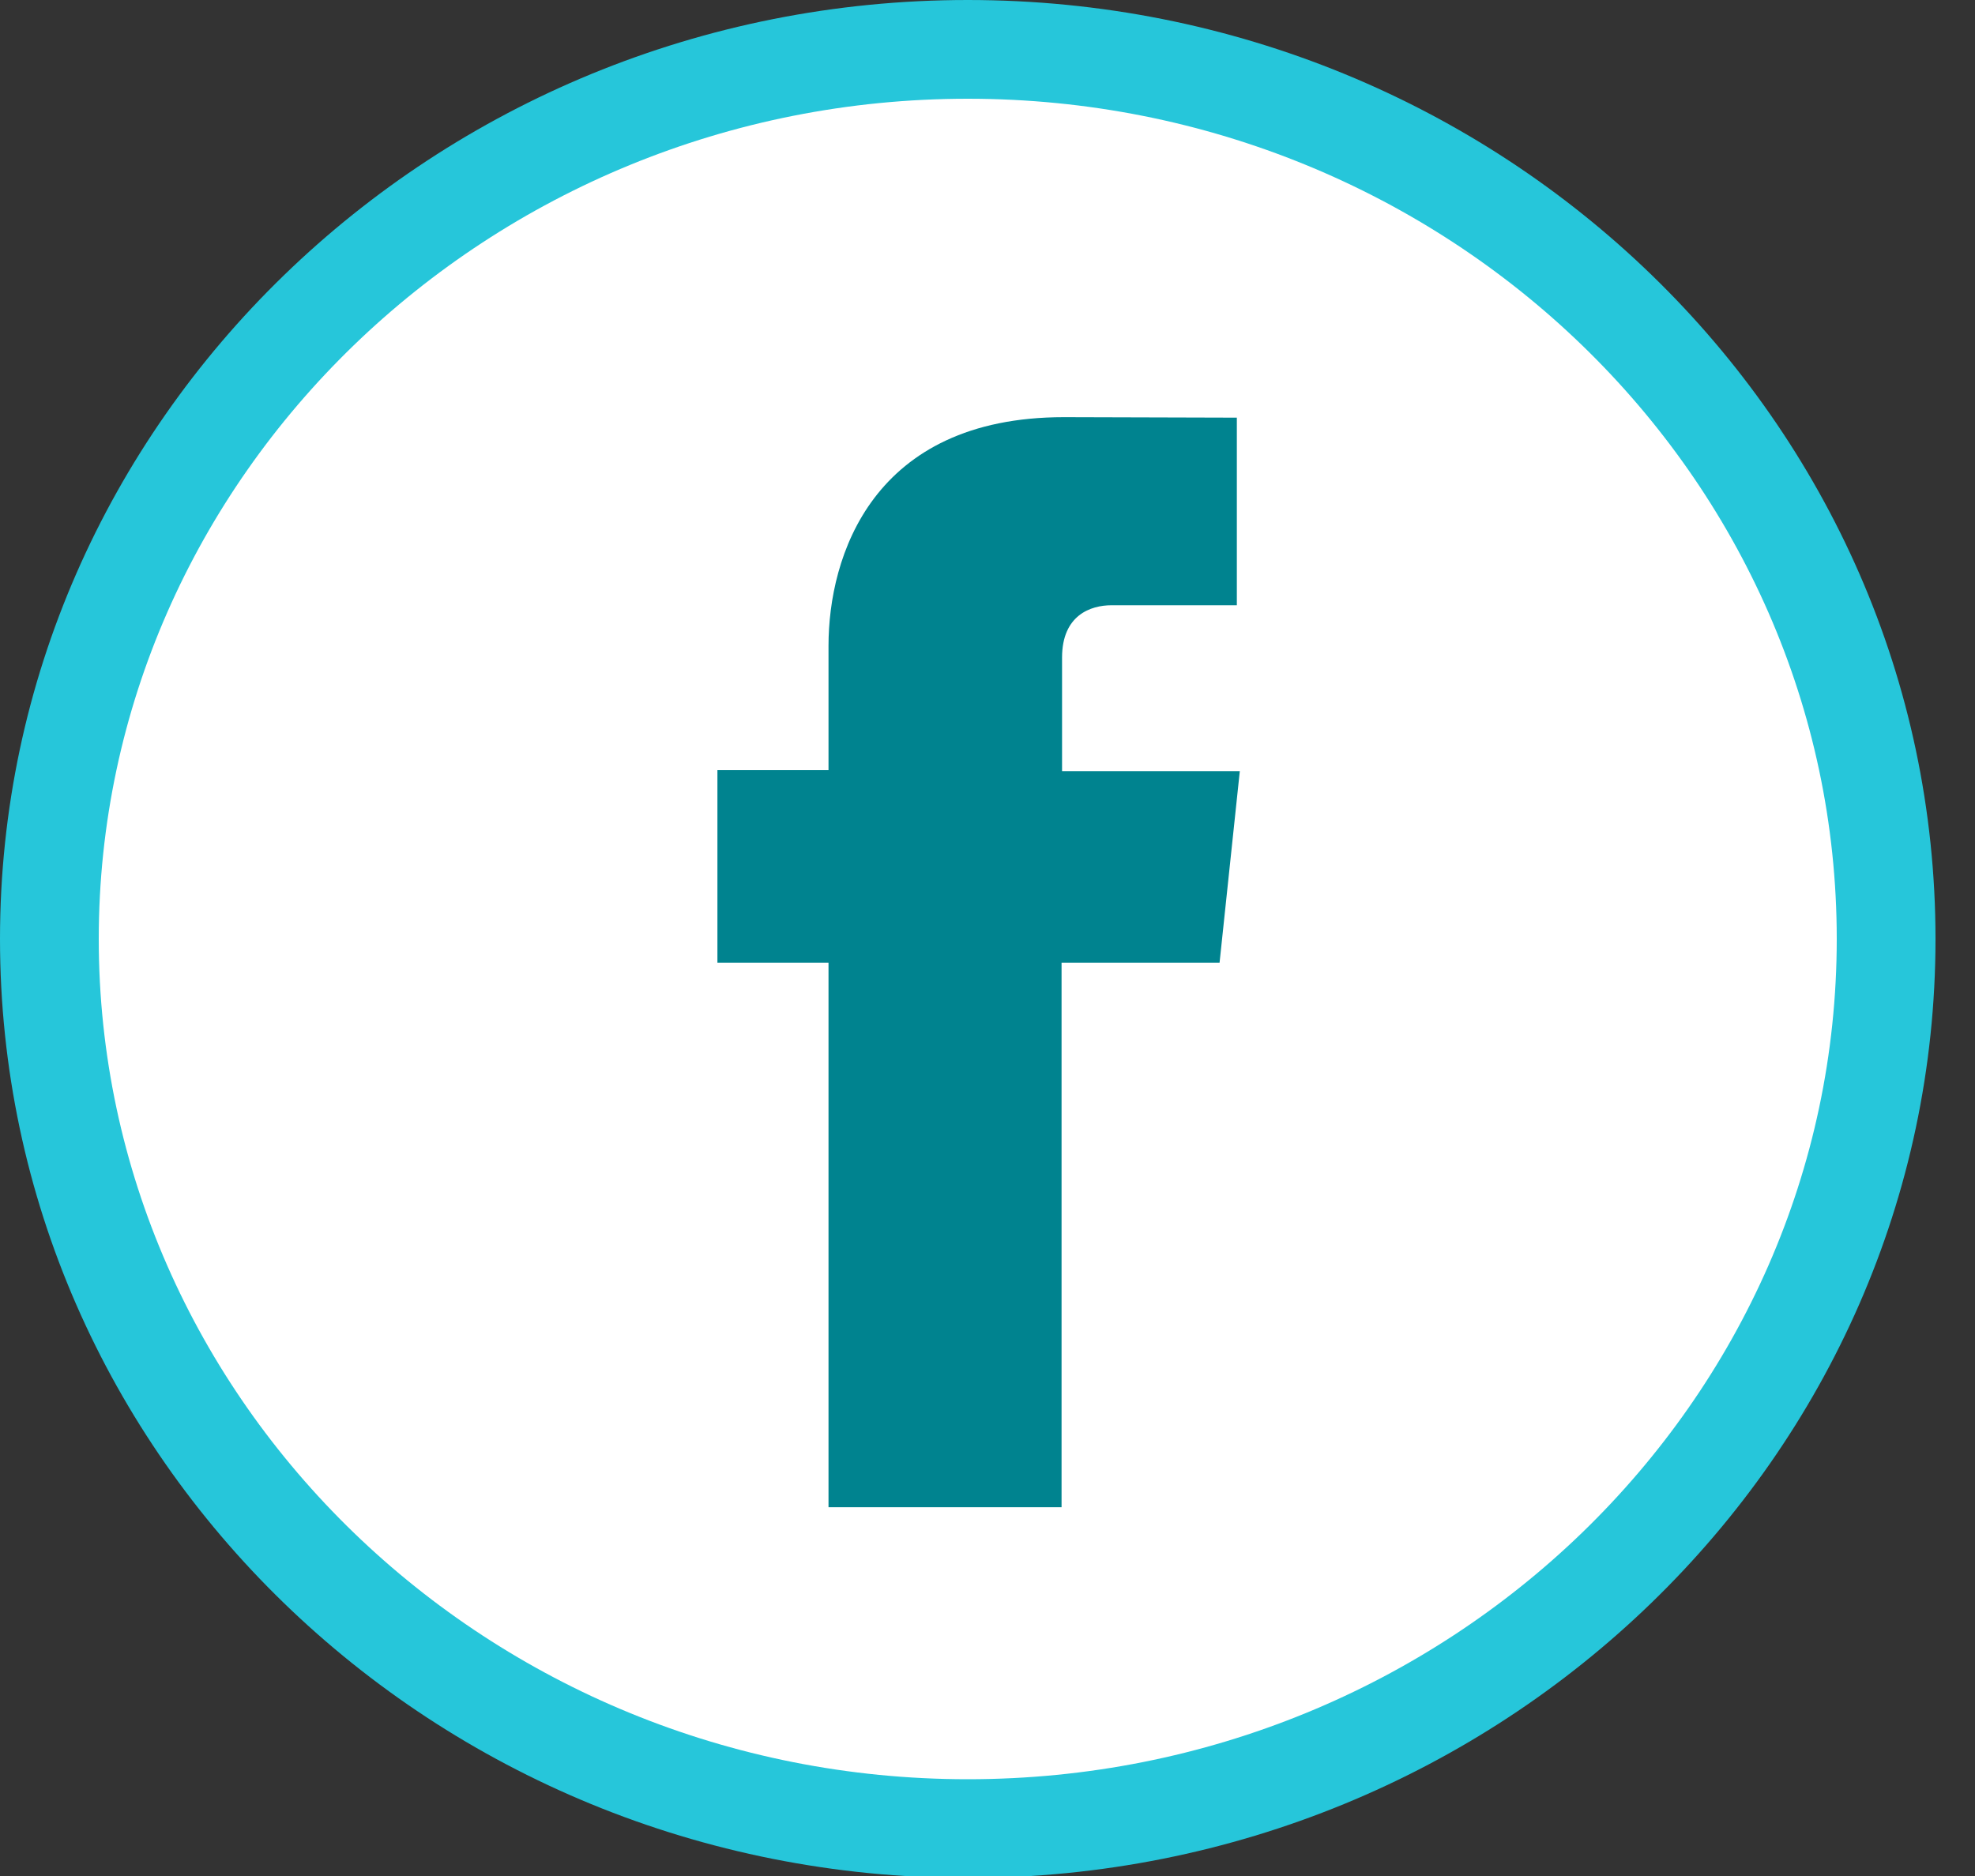
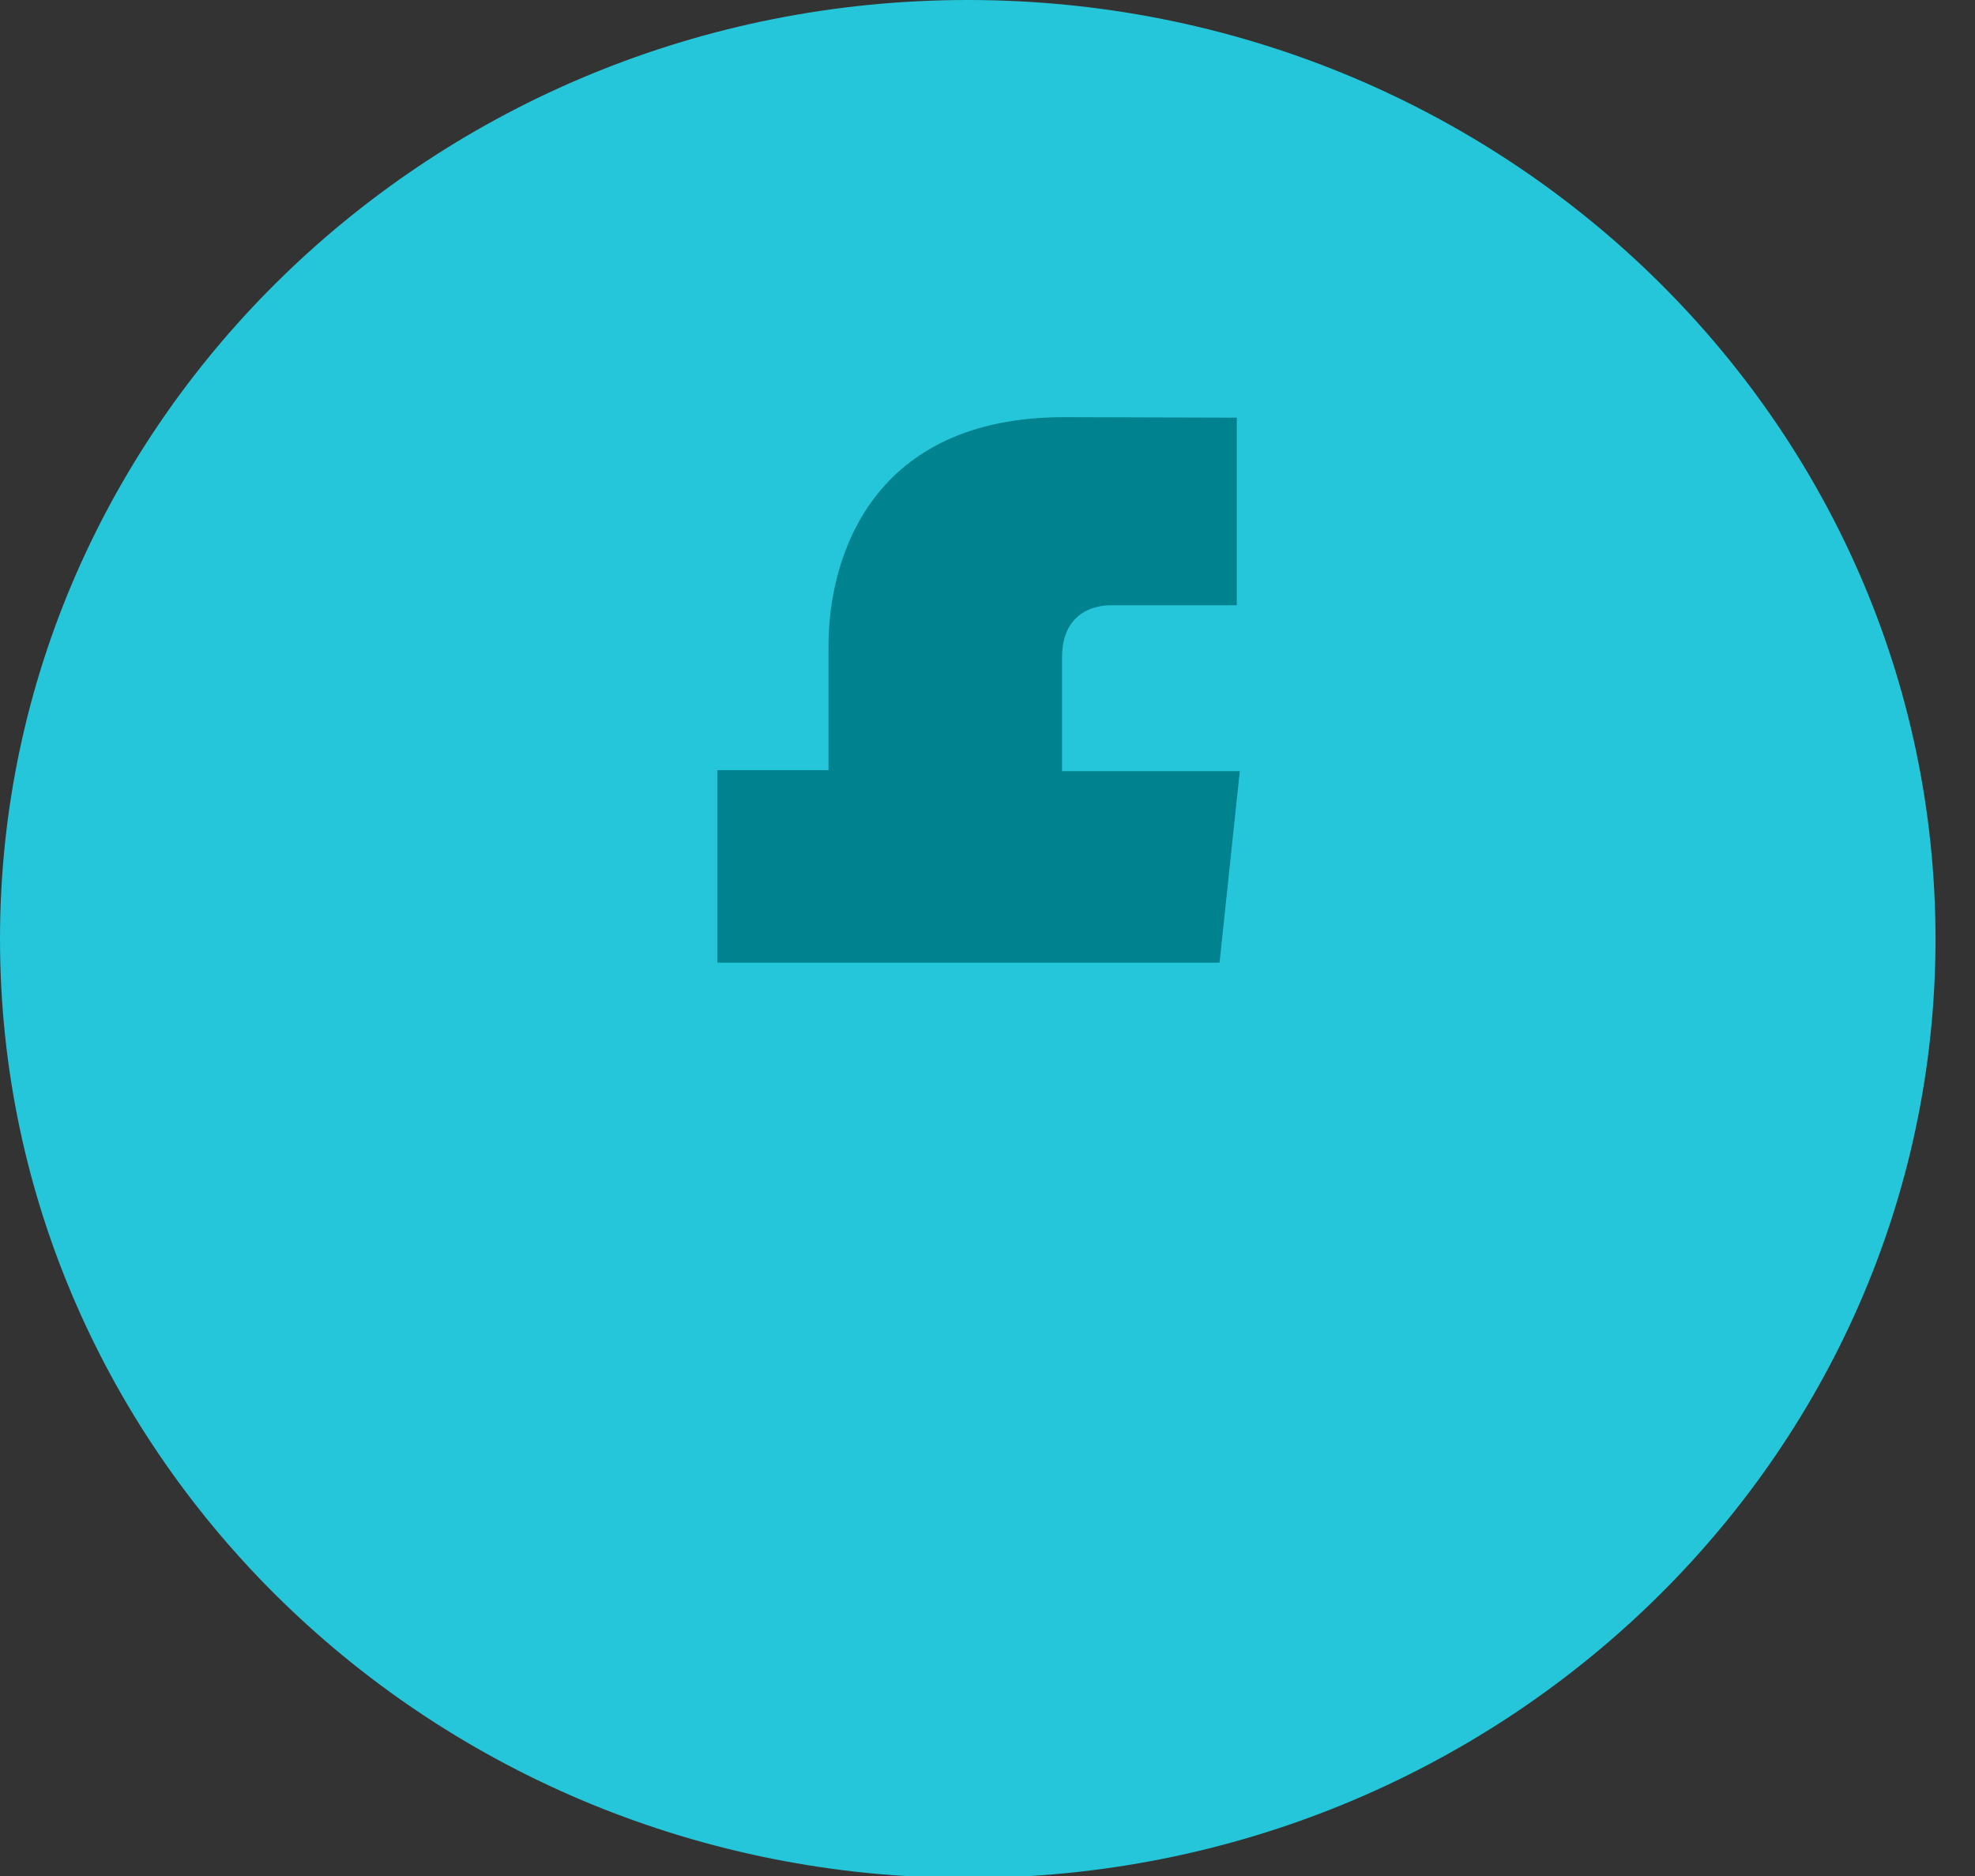
<svg xmlns="http://www.w3.org/2000/svg" xmlns:xlink="http://www.w3.org/1999/xlink" focusable="false" tabindex="-1" width="40" height="38" viewBox="0 0 40 38">
  <rect x="0" y="0" width="40" height="38" fill="#333333" stroke="none" />
  <defs>
    <path id="A" d="M173.6 117c10.82 0 19.6 8.53 19.6 19.02s-8.8 19.02-19.6 19.02c-10.82 0-19.6-8.53-19.6-19.02S162.8 117 173.6 117z" />
-     <path id="B" d="M173.6 119c-9.7 0-17.6 7.65-17.6 17.02s7.9 17.02 17.6 17.02c9.72 0 17.6-7.65 17.6-17.02S183.32 119 173.6 119z" />
-     <path id="C" d="M178.7 136.5h-3.2v11.03h-4.72V136.5h-2.25v-3.9h2.25v-2.52c0-1.8.88-4.63 4.77-4.63l3.5.01v3.8h-2.54c-.42 0-1 .2-1 1.06v2.3h3.6z" />
+     <path id="C" d="M178.7 136.5h-3.2h-4.72V136.5h-2.25v-3.9h2.25v-2.52c0-1.8.88-4.63 4.77-4.63l3.5.01v3.8h-2.54c-.42 0-1 .2-1 1.06v2.3h3.6z" />
  </defs>
  <g transform="translate(-154 -117)">
    <use fill="#26c6da" xlink:href="#A" opacity=".4" />
    <use fill="#fff" xlink:href="#B" />
    <use fill="#00838f" xlink:href="#C" />
  </g>
</svg>